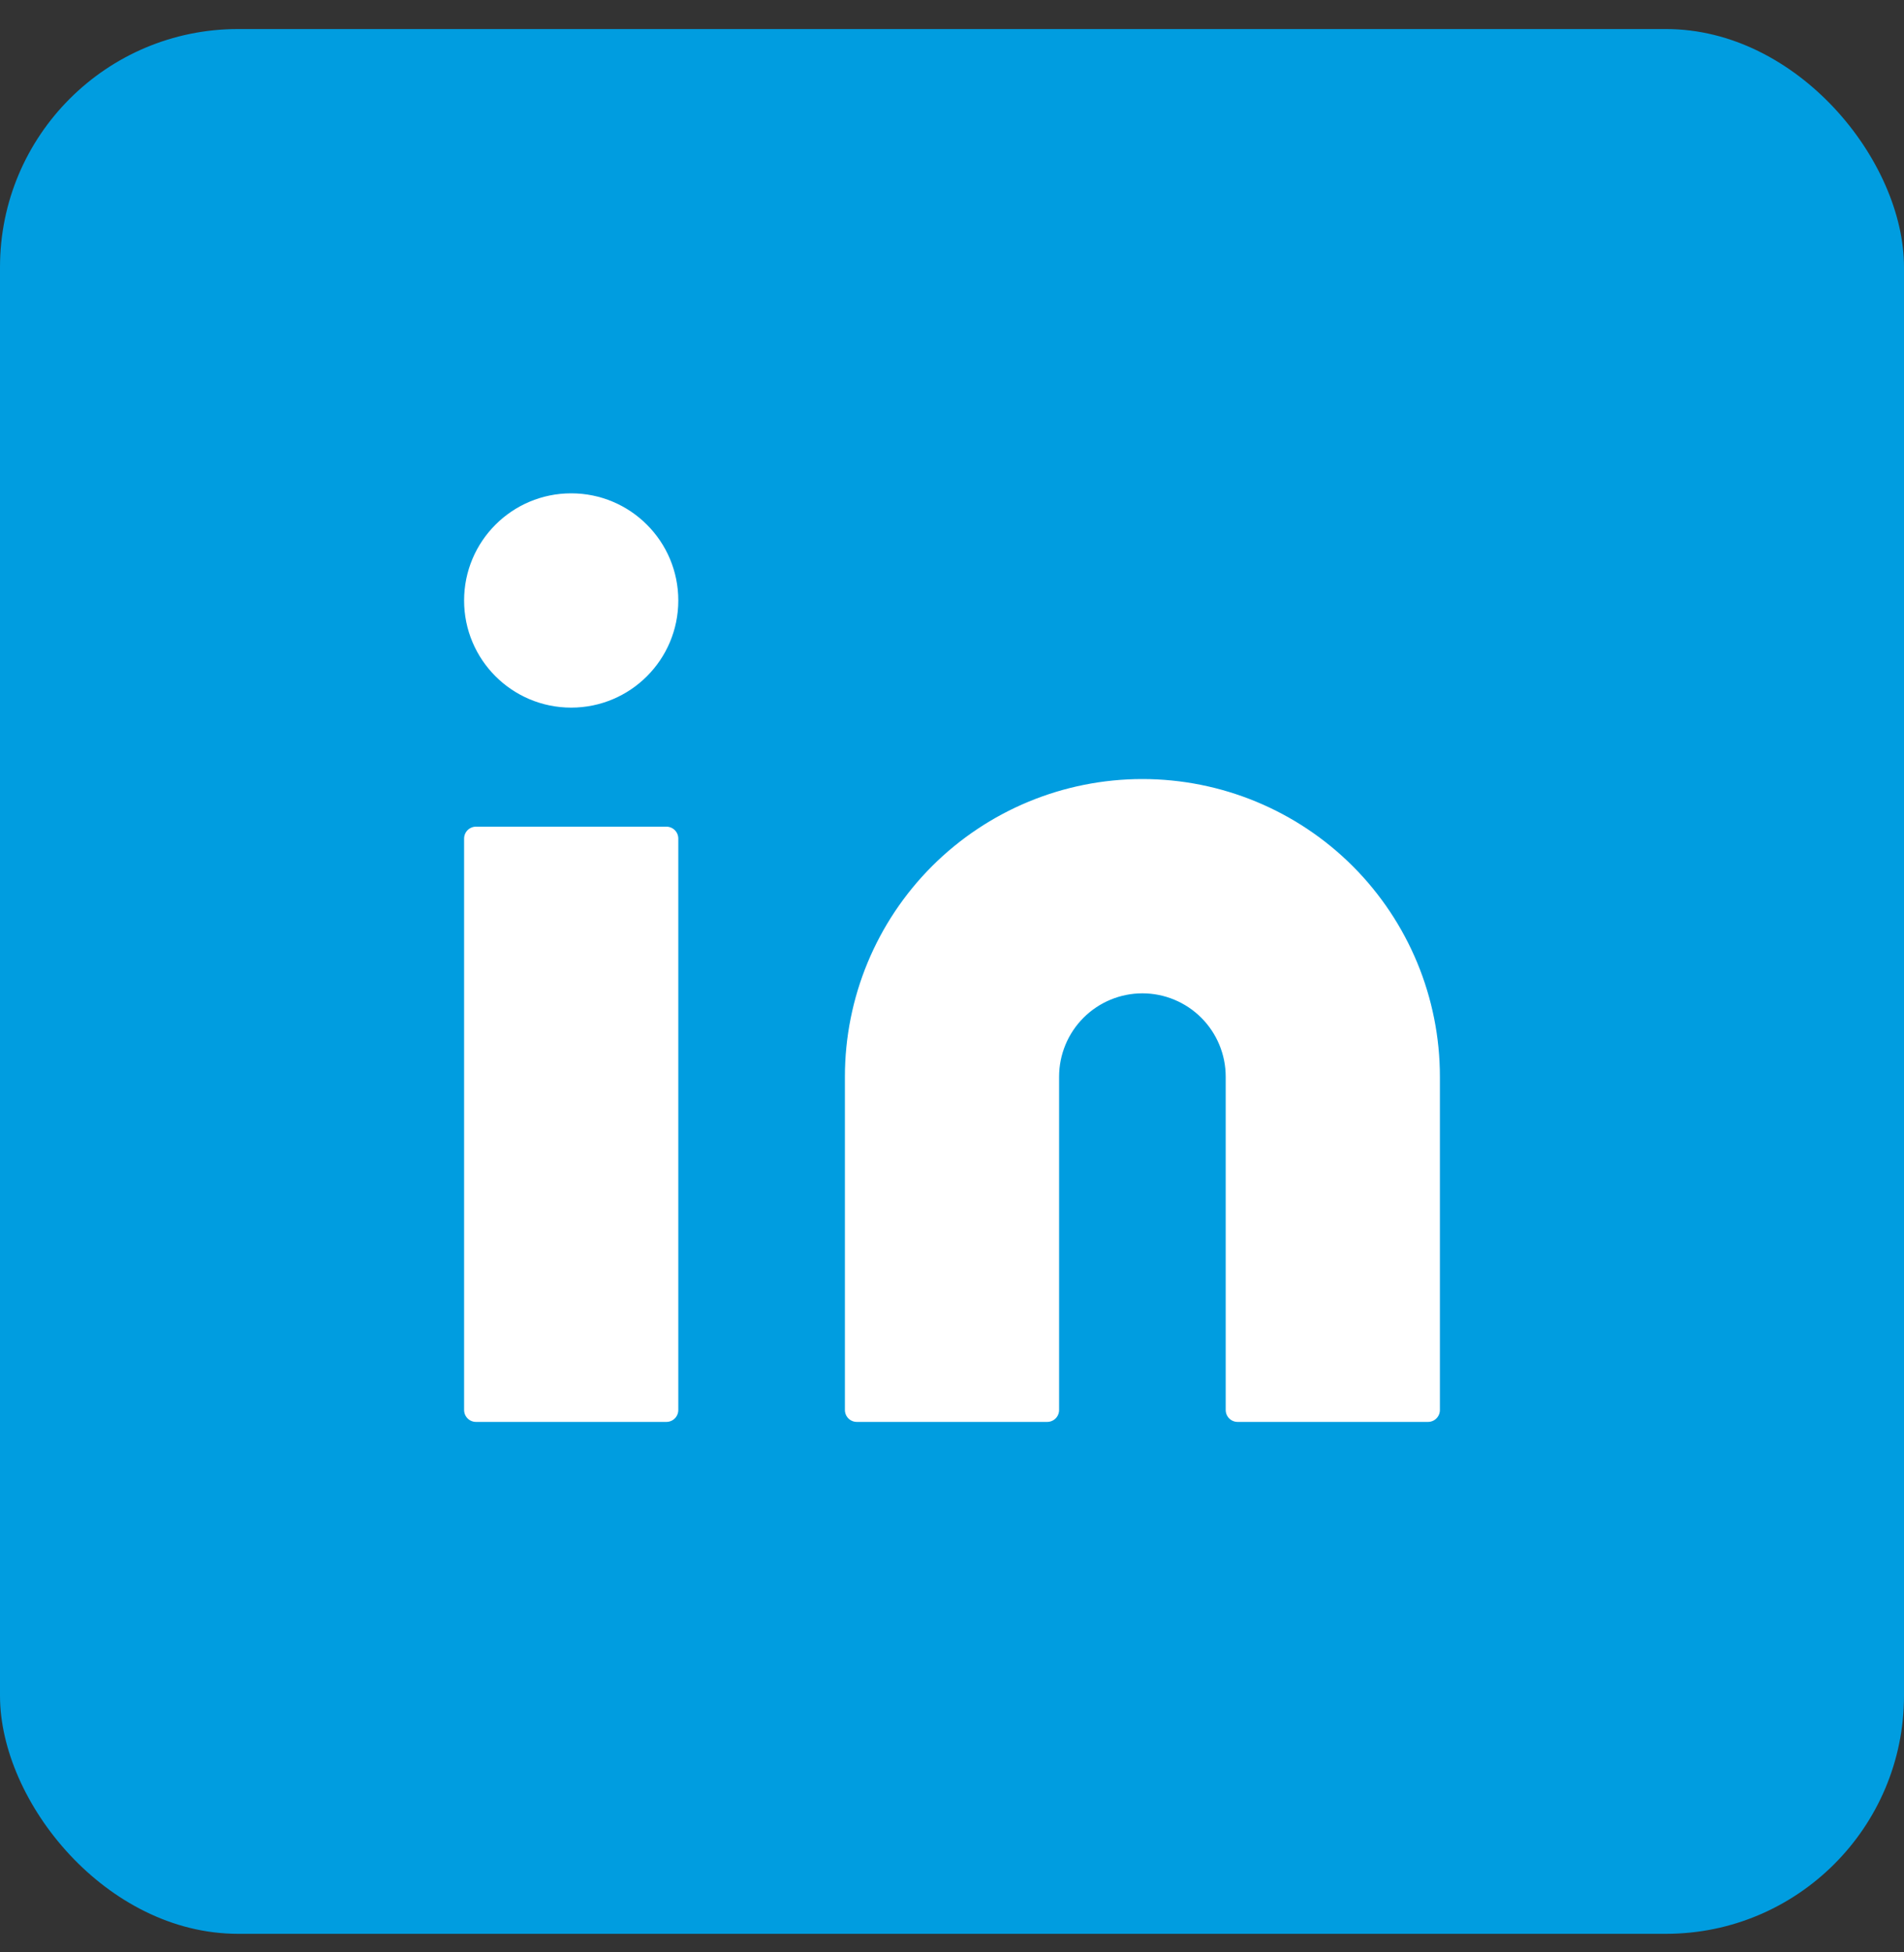
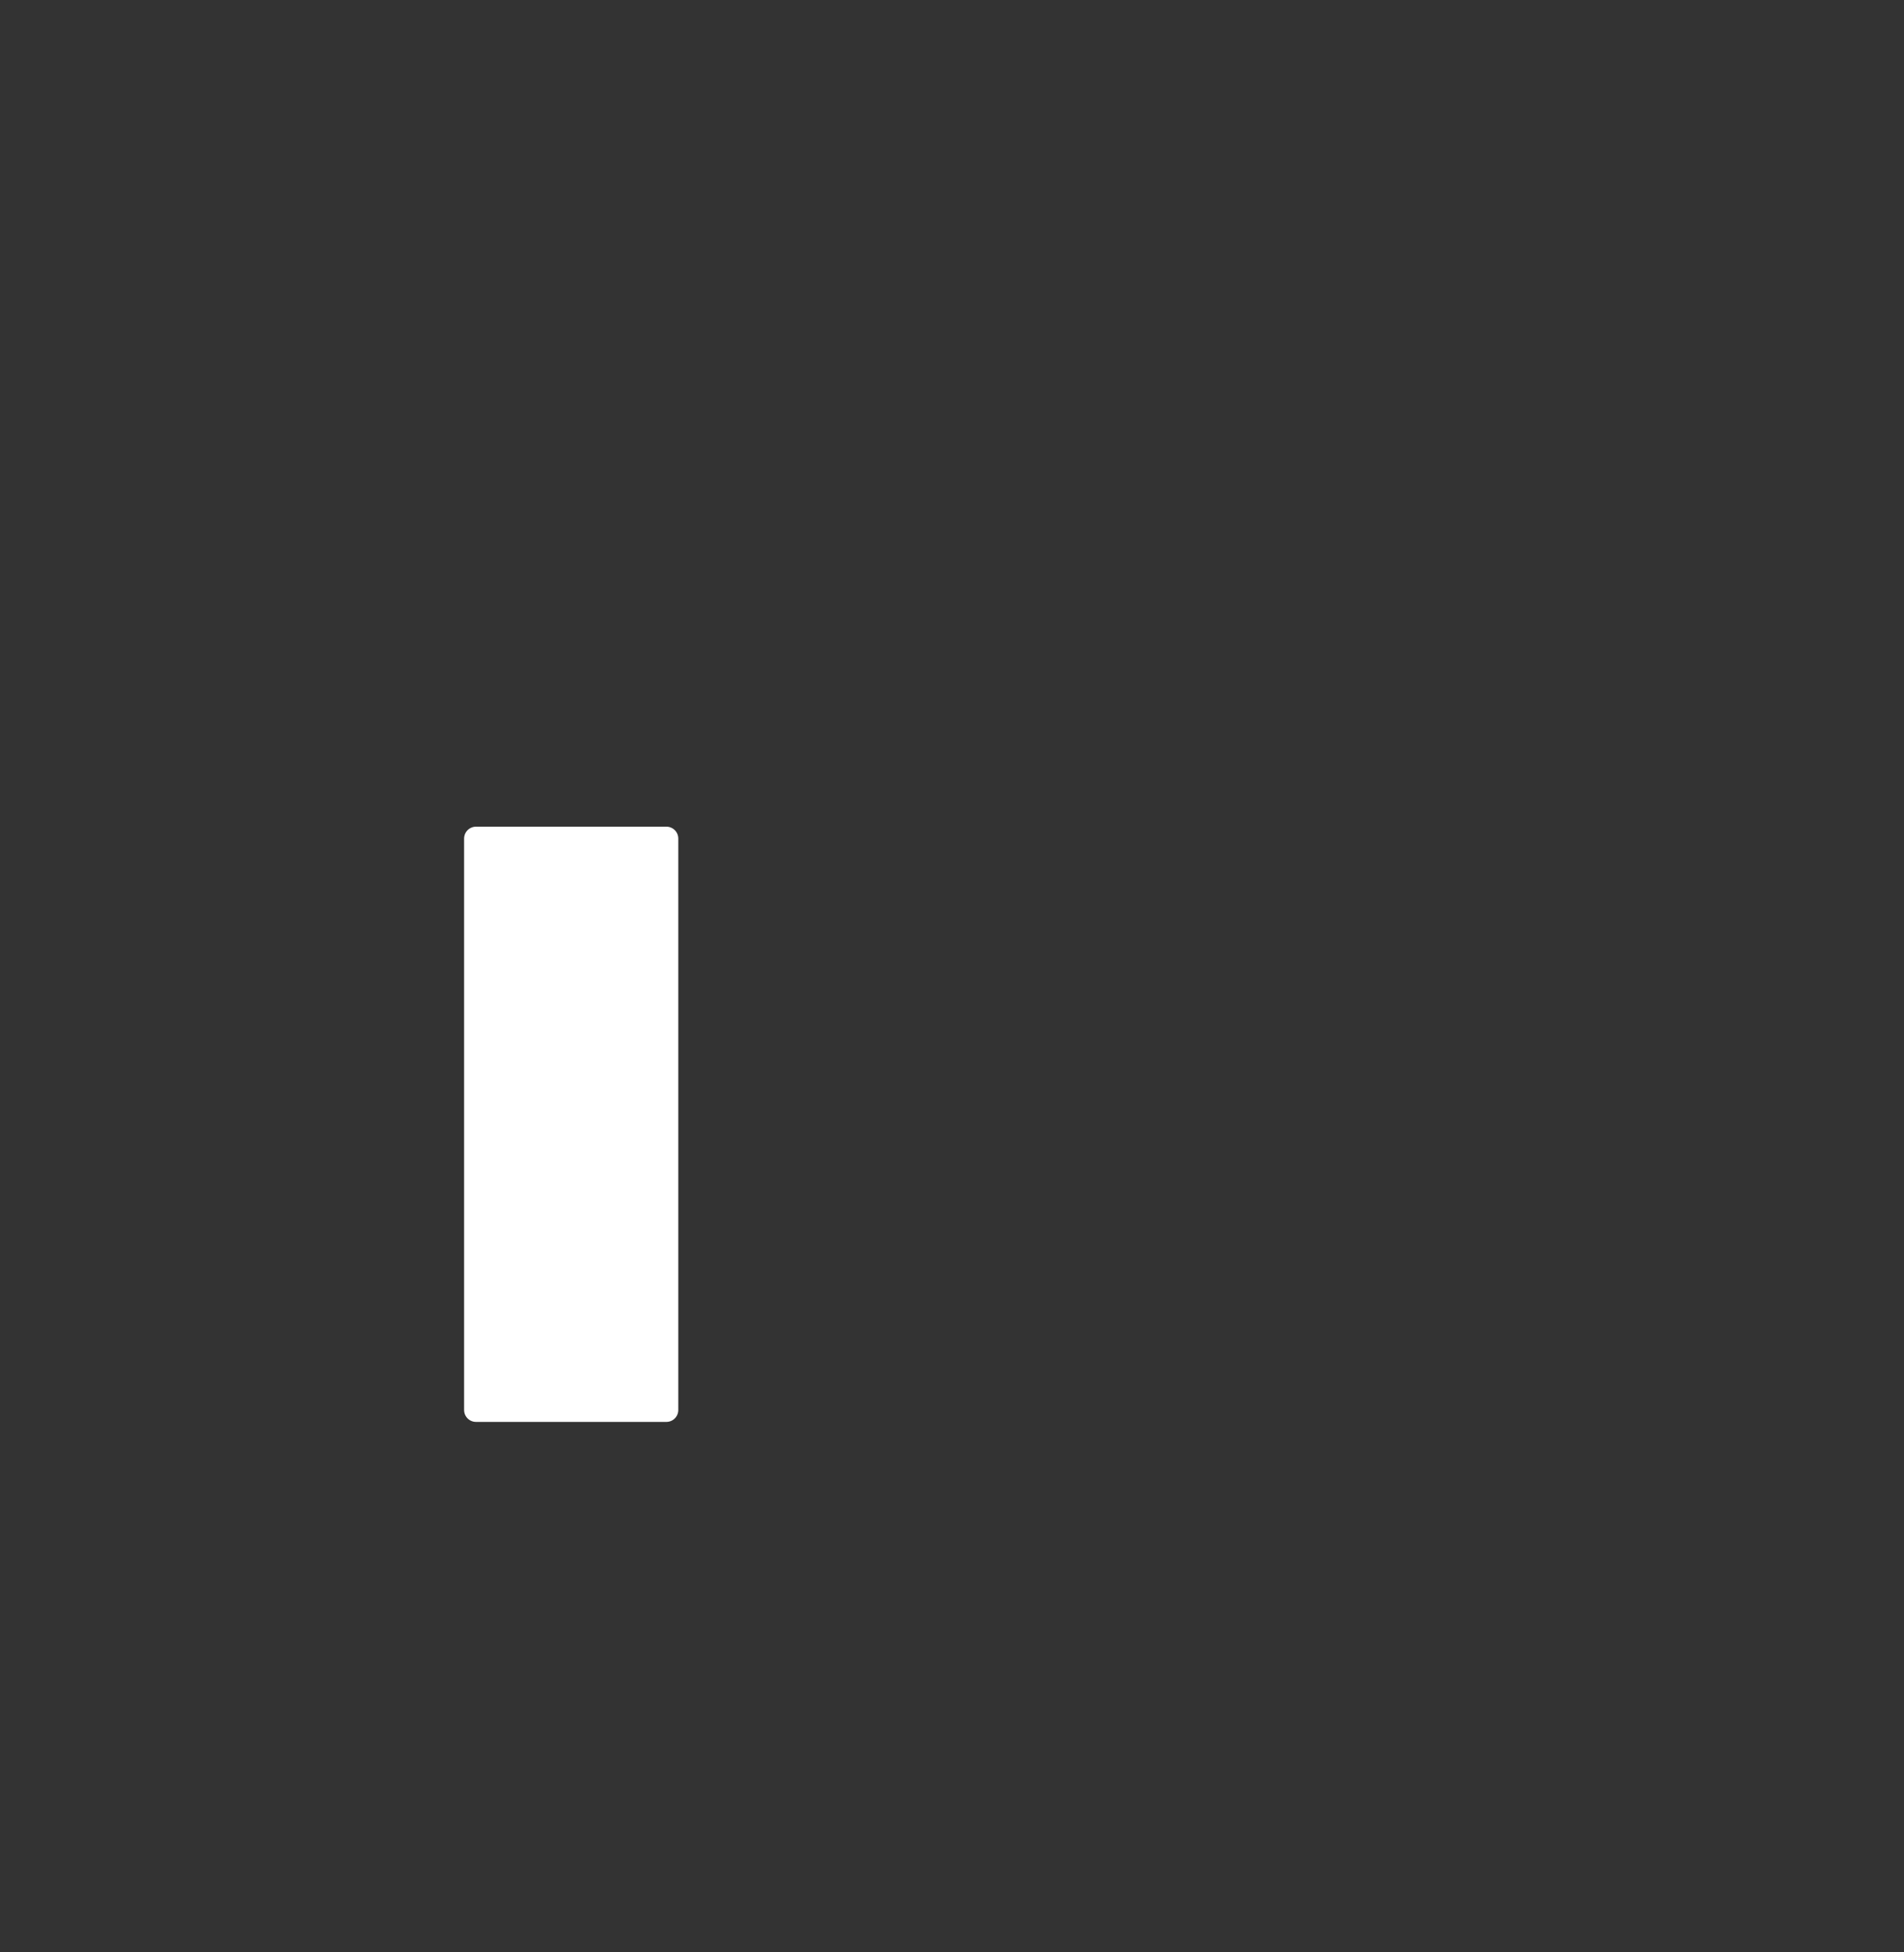
<svg xmlns="http://www.w3.org/2000/svg" width="40" height="41" viewBox="0 0 40 41" fill="none">
  <rect x="0" y="0" width="40" height="41" fill="#333333" stroke="none" />
-   <rect y="0.61" width="40" height="40" rx="5" fill="#009DE0" />
-   <path d="M24 16.61C25.591 16.61 27.117 17.242 28.243 18.367C29.368 19.493 30 21.019 30 22.61V29.61H26V22.61C26 22.08 25.789 21.571 25.414 21.196C25.039 20.821 24.53 20.61 24 20.61C23.47 20.61 22.961 20.821 22.586 21.196C22.211 21.571 22 22.08 22 22.61V29.61H18V22.61C18 21.019 18.632 19.493 19.757 18.367C20.883 17.242 22.409 16.61 24 16.61Z" fill="white" stroke="white" stroke-width="0.5" stroke-linecap="round" stroke-linejoin="round" />
  <path d="M14 17.61H10V29.61H14V17.61Z" fill="white" stroke="white" stroke-width="0.5" stroke-linecap="round" stroke-linejoin="round" />
-   <path d="M12 14.61C13.105 14.61 14 13.715 14 12.61C14 11.505 13.105 10.61 12 10.61C10.895 10.61 10 11.505 10 12.61C10 13.715 10.895 14.61 12 14.61Z" fill="white" stroke="white" stroke-width="0.5" stroke-linecap="round" stroke-linejoin="round" />
</svg>